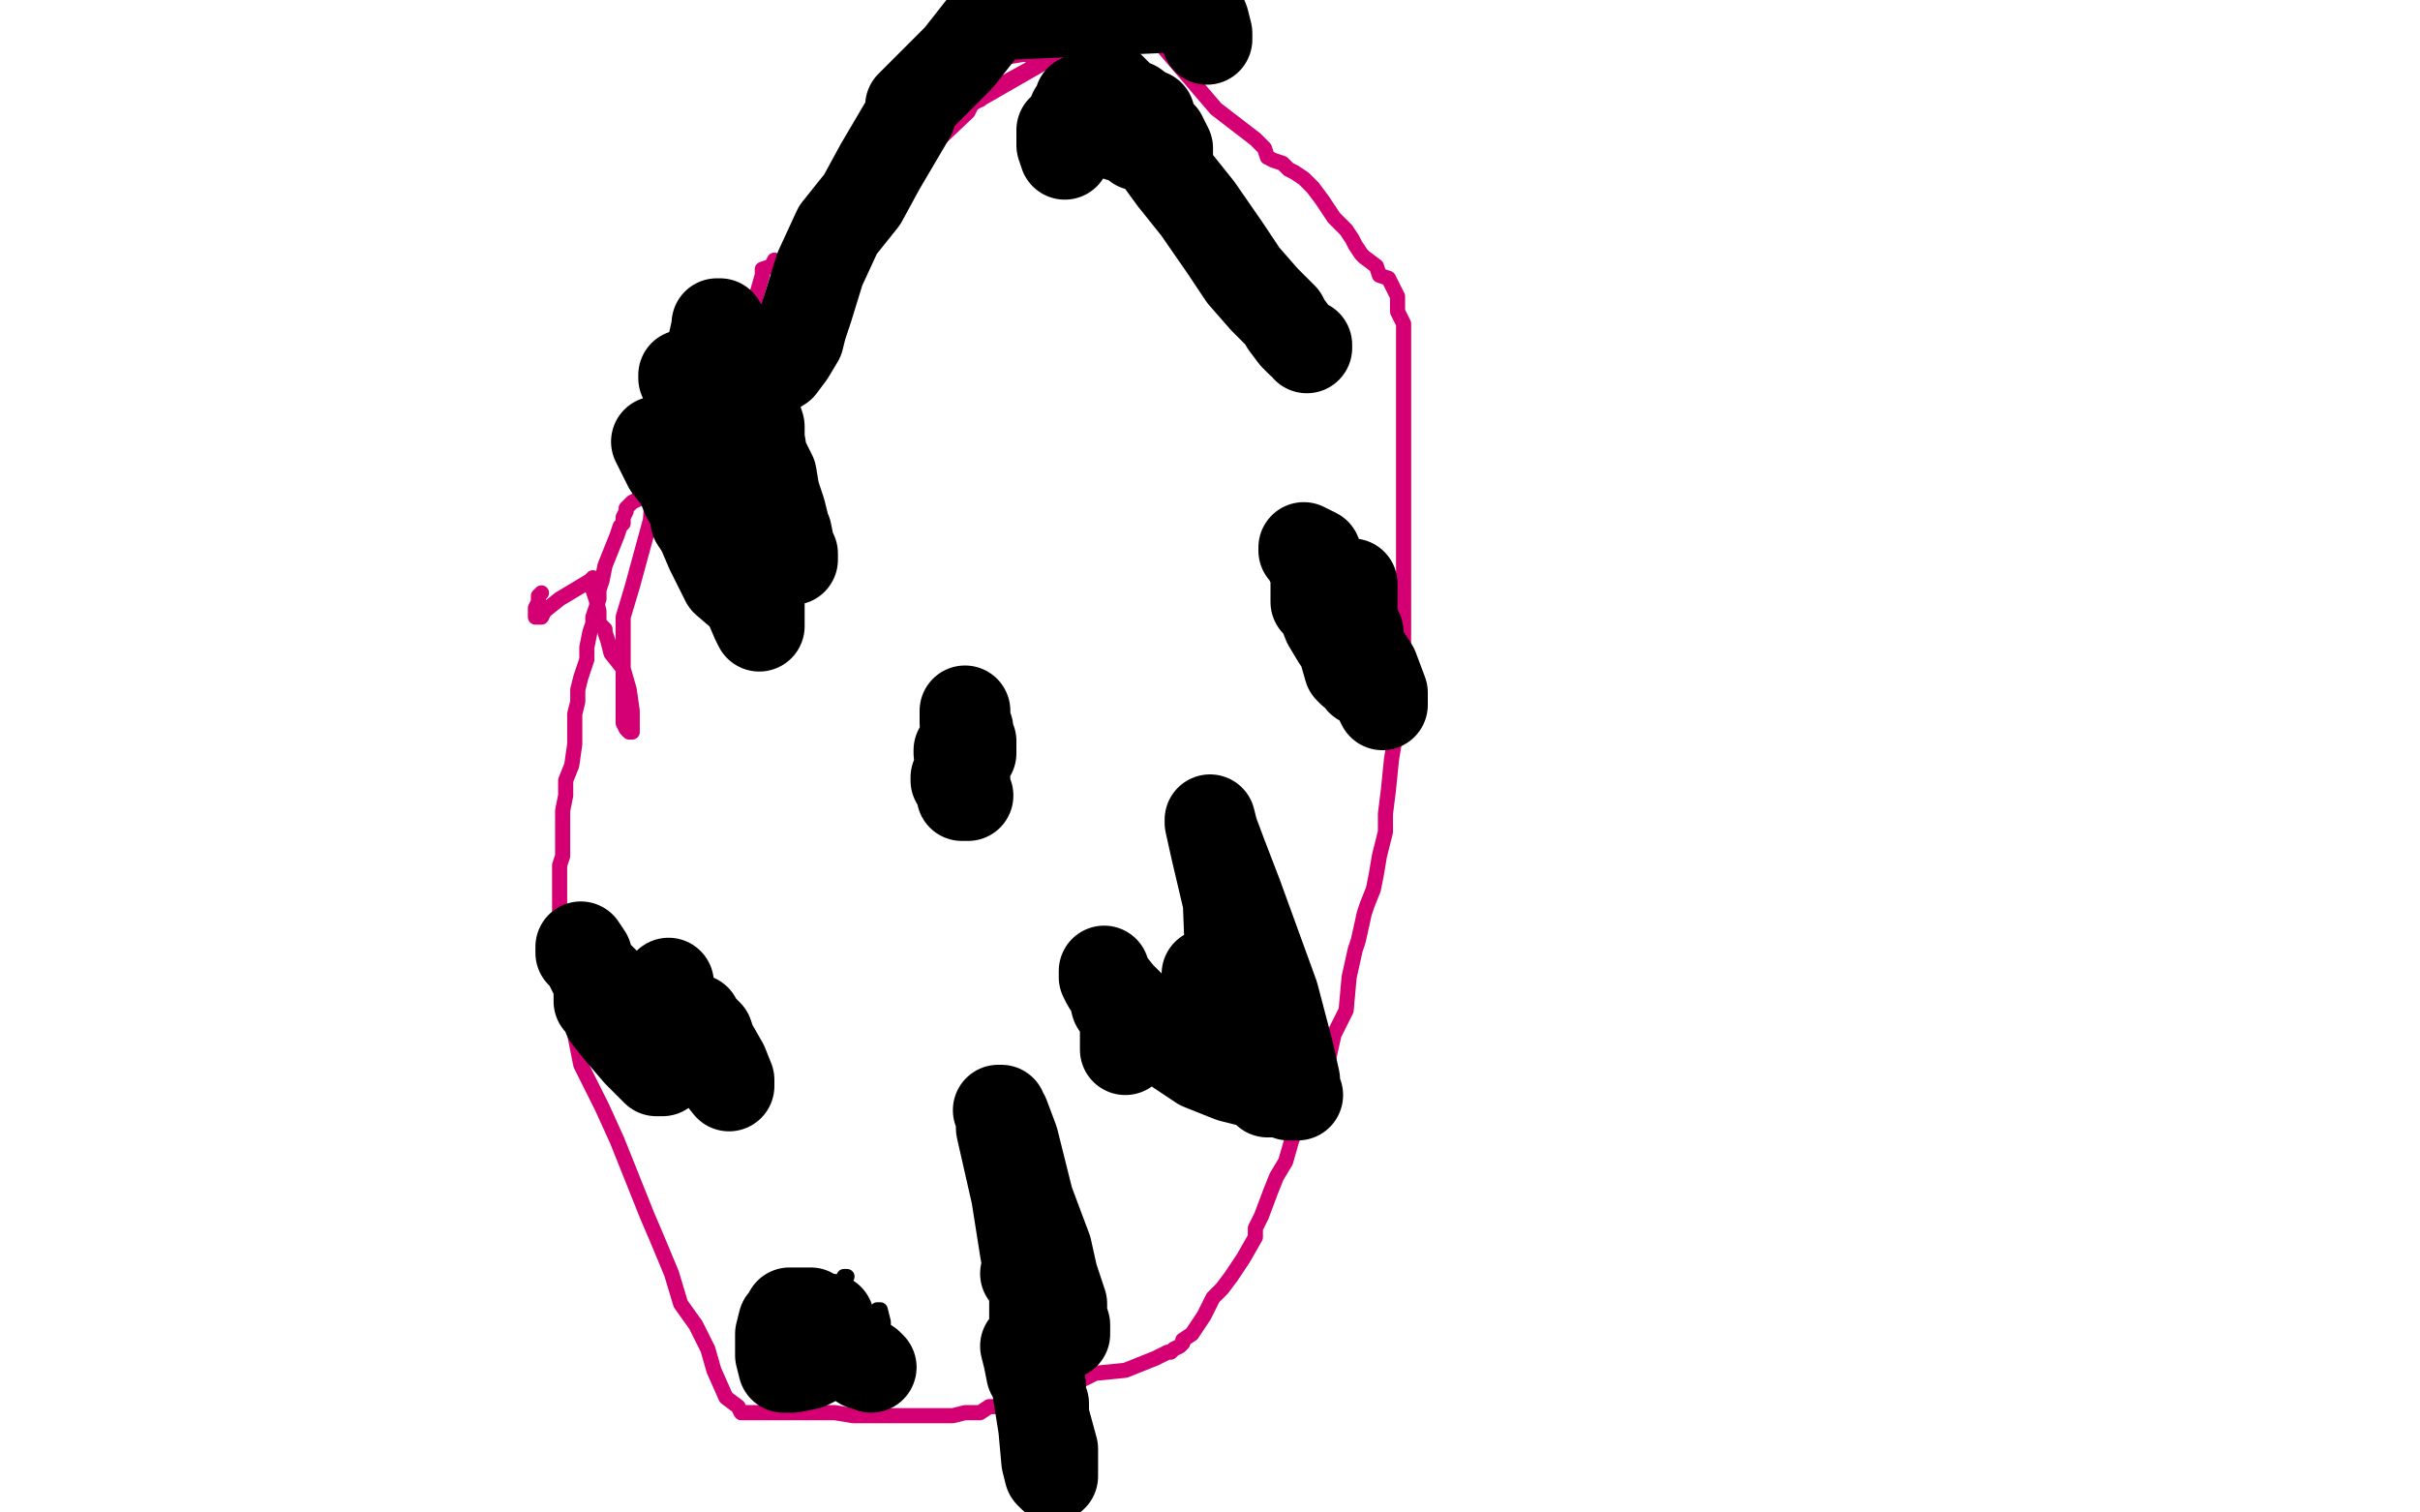
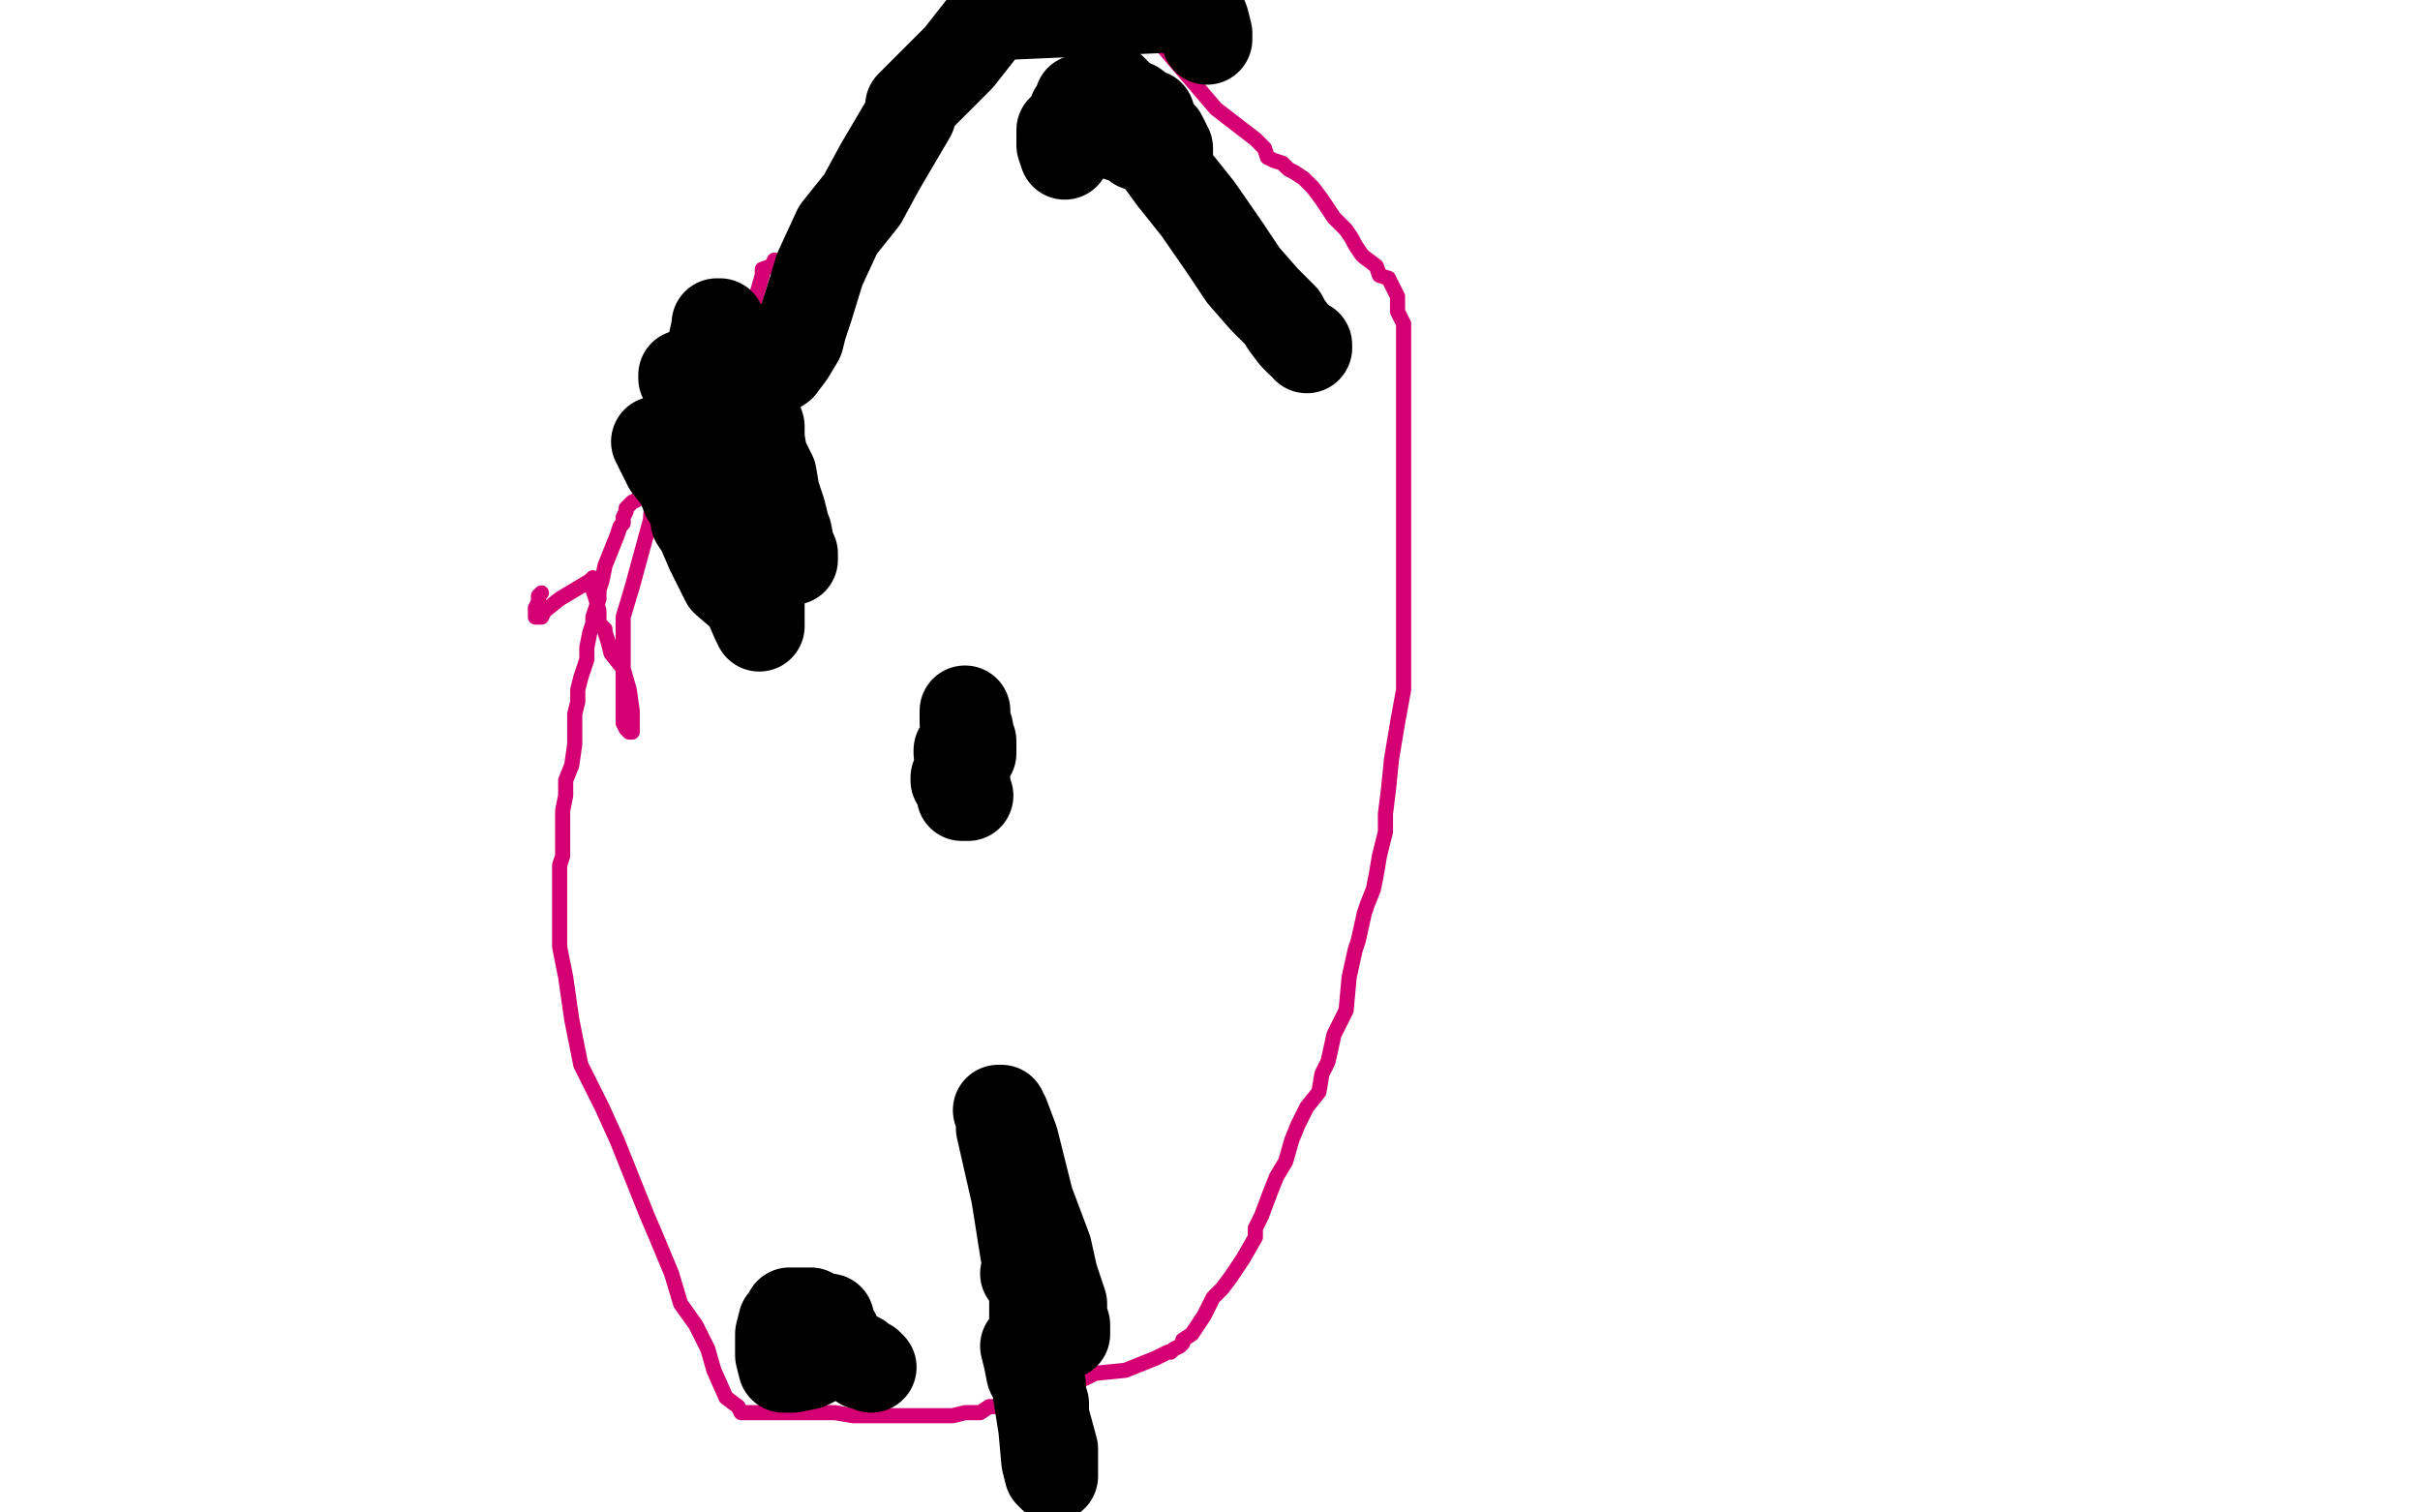
<svg xmlns="http://www.w3.org/2000/svg" width="800" height="500" version="1.1" style="stroke-antialiasing: false">
  <desc>This SVG has been created on https://colorillo.com/</desc>
  <rect x="0" y="0" width="800" height="500" style="fill: rgb(255,255,255); stroke-width:0" />
  <polyline points="234,162 234,161 234,161 232,161 232,161 231,158 231,158 229,157 229,157 228,155 228,155 226,153 226,153 226,152 226,151 225,151 224,151 222,151 221,151 220,152 219,152 218,152 217,152 216,154 214,154 214,155 212,155 212,156 212,157 212,158 212,159 212,161 212,162 211,165 209,166 208,167 207,168 207,169 206,171 206,172 206,173 205,174 204,177 202,182 200,187 199,192 198,195 198,197 198,198 197,201 196,204 196,206 195,209 194,214 194,216 194,218 192,224 191,228 191,232 190,236 190,242 190,246 189,253 187,258 187,263 186,268 186,273 186,277 186,283 185,286 185,291 185,292 185,294 185,295 185,297 185,299 185,301 185,305 185,313 187,323 189,337 192,352 199,366 204,377 214,402 217,409 222,421 225,431 230,438 234,446 236,453 240,462 244,465 245,467 247,467 254,467 266,467 276,467 282,468 286,468 288,468 289,468 290,468 291,468 295,468 298,468 304,468 306,468 309,468 311,468 312,468 315,468 319,467 324,467 327,465 331,465 334,463 336,463 337,463 338,462 340,462 344,459 348,459 354,458 362,454 372,453 377,451 382,449 386,447 387,447 388,446 390,445 391,444 391,443 394,441 398,435 401,429 404,426 407,422 411,416 415,409 415,406 417,402 420,394 422,389 425,384 427,377 429,372 432,366 436,361 437,355 439,351 441,342 445,334 446,323 448,314 449,311 451,302 452,299 454,294 455,289 456,283 458,275 458,269 459,261 460,251 462,239 464,228 464,214 464,193 464,178 464,166 464,153 464,142 464,132 464,122 464,115 464,107 462,103 462,98 461,96 460,94 459,92 456,91 455,88 451,85 450,84 448,81 447,79 445,76 444,75 442,73 441,72 437,66 434,62 431,59 428,57 426,56 424,54 421,53 419,52 418,49 415,46 402,36 378,8" style="fill: none; stroke: #d40073; stroke-width: 5; stroke-linejoin: round; stroke-linecap: round; stroke-antialiasing: false; stroke-antialias: 0; opacity: 1.0" />
-   <polyline points="378,3 375,3 375,3 375,4 375,4 369,7 369,7 322,34 321,34 324,33 329,29 340,23 347,18 350,18 351,18 349,18 346,18 338,18 332,19 330,21 329,21 326,26 322,28 322,32 321,33 321,35 321,35 320,37 320,37 281,74 281,71 281,59 282,57 282,55 282,54 284,54 284,52 284,51 284,52 284,58 279,63 277,66 272,69 268,75 266,76" style="fill: none; stroke: #d40073; stroke-width: 5; stroke-linejoin: round; stroke-linecap: round; stroke-antialiasing: false; stroke-antialias: 0; opacity: 1.0" />
  <polyline points="256,86 255,88 255,88 252,89 252,89 252,91 252,91 241,129 240,131 239,131 237,131 234,129 230,126 226,123 225,122 224,121 222,119 222,123 222,123 221,125 221,125 219,148 219,147 218,149 216,159 215,172 212,183 209,194 206,204 206,217 206,223 206,228 206,235 206,237 206,239 207,241 208,242 209,242 209,241 209,237 209,235 208,228 206,221 202,216 201,212 200,209 200,208 198,206 198,204 198,202 197,198 196,195 196,192 196,191 195,192 190,195 185,198 180,202 179,204 178,204 177,204 177,203 177,202 177,201 178,199 178,197 179,196" style="fill: none; stroke: #d40073; stroke-width: 5; stroke-linejoin: round; stroke-linecap: round; stroke-antialiasing: false; stroke-antialias: 0; opacity: 1.0" />
-   <polyline points="264,451 264,453 264,453 264,455 264,455 262,456 262,456 262,458 262,458 262,456 265,446 272,436 276,431 278,424 280,422 279,422 278,424 278,425 278,426 277,427 276,429 275,429 274,431 274,432 274,433 272,435 271,436 271,437 270,438 270,439 270,441 270,443 270,444 270,445 270,446 270,448 270,449 270,451 271,452 276,452 282,452 287,452 290,452 292,452 294,452 295,452 294,452 294,449 294,448 294,446 294,445 292,442 292,437 291,433 290,433 289,434 288,434 284,439 280,444 278,448 276,453 275,456 274,458 272,462 272,461 272,458 272,456 272,454" style="fill: none; stroke: #000000; stroke-width: 5; stroke-linejoin: round; stroke-linecap: round; stroke-antialiasing: false; stroke-antialias: 0; opacity: 1.0" />
  <polyline points="274,441 274,439 274,439 274,441 274,441 275,442 275,442 276,444 276,444 276,445 276,445 276,446 276,446 276,447 271,449 267,451 262,452 260,452 259,452 258,448 258,447 258,446 258,444 258,441 259,437 260,436 261,435 261,434 262,434 264,434 268,434 270,436 274,436 274,437 274,438 274,439 275,441 276,441 276,443 277,443 277,444 278,445 279,446 280,447 280,448 281,448 282,448 284,449 285,451 286,451 287,451 288,452" style="fill: none; stroke: #000000; stroke-width: 30; stroke-linejoin: round; stroke-linecap: round; stroke-antialiasing: false; stroke-antialias: 0; opacity: 1.0" />
-   <polyline points="219,349 219,351 219,351 219,352 219,352 219,353 219,353 219,354 219,354 217,354 215,352 211,348 205,341 201,336 200,333 199,332 198,331 198,328 198,329 199,329 199,331 201,333 202,333 202,332 201,332 198,325 194,317 192,315 192,313 194,316 194,317 196,321 198,323 200,325 202,327 204,328 205,329 206,331 208,332 211,332 214,334 215,334 216,334 216,332 216,331 217,329 219,334 224,341 228,347 237,354 241,359 241,357 239,352 235,345 234,342 230,338 230,337 227,337 225,336 225,335 222,332 221,325" style="fill: none; stroke: #000000; stroke-width: 30; stroke-linejoin: round; stroke-linecap: round; stroke-antialiasing: false; stroke-antialias: 0; opacity: 1.0" />
  <polyline points="245,141 246,142 246,142 247,145 247,145 249,147 249,147 247,145 239,136 229,127 227,125 226,124 226,125 228,127 230,133 230,135 232,137 232,138 232,137 232,129 235,124 235,117 237,108 237,107 238,107 238,108 241,113 245,121 246,125 248,131 250,138 251,141 251,145 252,151 255,157 256,163 258,169 260,177 261,182 262,183 262,184 262,185 262,183 261,181 260,176 257,171 255,166 252,161 252,158 250,154 250,153 249,153 249,154 249,159 250,172 250,181 251,193 251,199 251,204 251,205 251,207 250,205 247,198 240,192 235,182 232,175 230,172 230,171 230,169 227,164 225,159 221,154 218,148 217,146 219,146 220,146 222,145 225,144 226,144 227,143 239,133 250,126 258,121 261,117 264,112 265,108 267,102 271,89 277,76 285,66 291,55 301,38 301,35 317,19 328,5 396,2 398,7 399,11 399,12 399,13" style="fill: none; stroke: #000000; stroke-width: 30; stroke-linejoin: round; stroke-linecap: round; stroke-antialiasing: false; stroke-antialias: 0; opacity: 1.0" />
  <polyline points="352,51 351,48 351,48 351,46 351,43 354,41 355,38 355,37 356,36 357,34 357,33 358,33 360,34 362,37 366,39 369,44 370,45 370,44 370,42 370,38 370,37 369,35 370,35 371,35 374,38 378,41 380,46 384,51 386,52 386,54 386,51 386,49 384,45 380,42 380,39 380,38 379,38 375,35 372,34 370,32 367,29 366,29 367,32 367,34 369,36 370,39 371,41 372,43 375,47 376,47 376,48 376,44 372,39 372,38 370,35 371,38 376,42 380,48 388,59 396,69 405,82 411,91 418,99 424,105 425,107 428,111 430,113 432,114 432,115" style="fill: none; stroke: #000000; stroke-width: 30; stroke-linejoin: round; stroke-linecap: round; stroke-antialiasing: false; stroke-antialias: 0; opacity: 1.0" />
-   <polyline points="447,193 447,194 447,194 447,195 447,195 447,197 447,197 447,202 447,205 449,209 449,215 450,219 450,224 450,225 450,224 449,221 442,211 439,206 437,201 435,199 435,197 435,189 432,183 431,182 431,181 435,183 437,188 440,194 448,213 454,226 456,231 457,233 457,229 454,221 445,207 445,205 444,204 444,205 444,214 446,221 447,222" style="fill: none; stroke: #000000; stroke-width: 30; stroke-linejoin: round; stroke-linecap: round; stroke-antialiasing: false; stroke-antialias: 0; opacity: 1.0" />
-   <polyline points="410,344 410,338 410,338 405,326 405,326 404,323 404,323 404,324 404,334 405,343 406,348 407,351 408,352 408,348 407,342 402,332 401,327 399,322 406,344 407,345 408,345 408,349 408,345 407,323 406,298 402,281 400,272 400,271 401,275 404,283 409,296 421,329 426,348 428,357 428,361 429,362 427,362 426,362 424,361 422,361 420,361 419,361 418,359 415,358 407,356 397,352 382,342 375,334 370,329 366,324 365,321 365,322 365,323 366,325 368,328 369,332 371,335 372,339 372,342 372,343 372,345 372,346 372,347" style="fill: none; stroke: #000000; stroke-width: 30; stroke-linejoin: round; stroke-linecap: round; stroke-antialiasing: false; stroke-antialias: 0; opacity: 1.0" />
  <polyline points="339,421 342,424 342,424 342,425 342,425 342,424 342,423 341,418 339,414 336,395 331,373 331,368 331,367 330,367 332,369 335,377 340,397 346,413 348,422 351,431 351,435 352,438 352,441 351,441 350,441 346,436 344,432 342,429 342,435 342,453 345,472 346,483 347,487 348,488 348,485 348,479 345,468 345,464 344,463 344,459 344,458 341,454 340,449 339,445" style="fill: none; stroke: #000000; stroke-width: 30; stroke-linejoin: round; stroke-linecap: round; stroke-antialiasing: false; stroke-antialias: 0; opacity: 1.0" />
  <polyline points="319,235 319,237 319,237 319,238 319,238 319,239 319,239 320,241 320,241 320,242 320,244 321,245 321,247 321,249 320,249 319,249 317,248 317,249 318,253 319,258 319,262 319,263 320,263 318,263 318,259 317,259 317,258 316,257 316,258" style="fill: none; stroke: #000000; stroke-width: 30; stroke-linejoin: round; stroke-linecap: round; stroke-antialiasing: false; stroke-antialias: 0; opacity: 1.0" />
</svg>